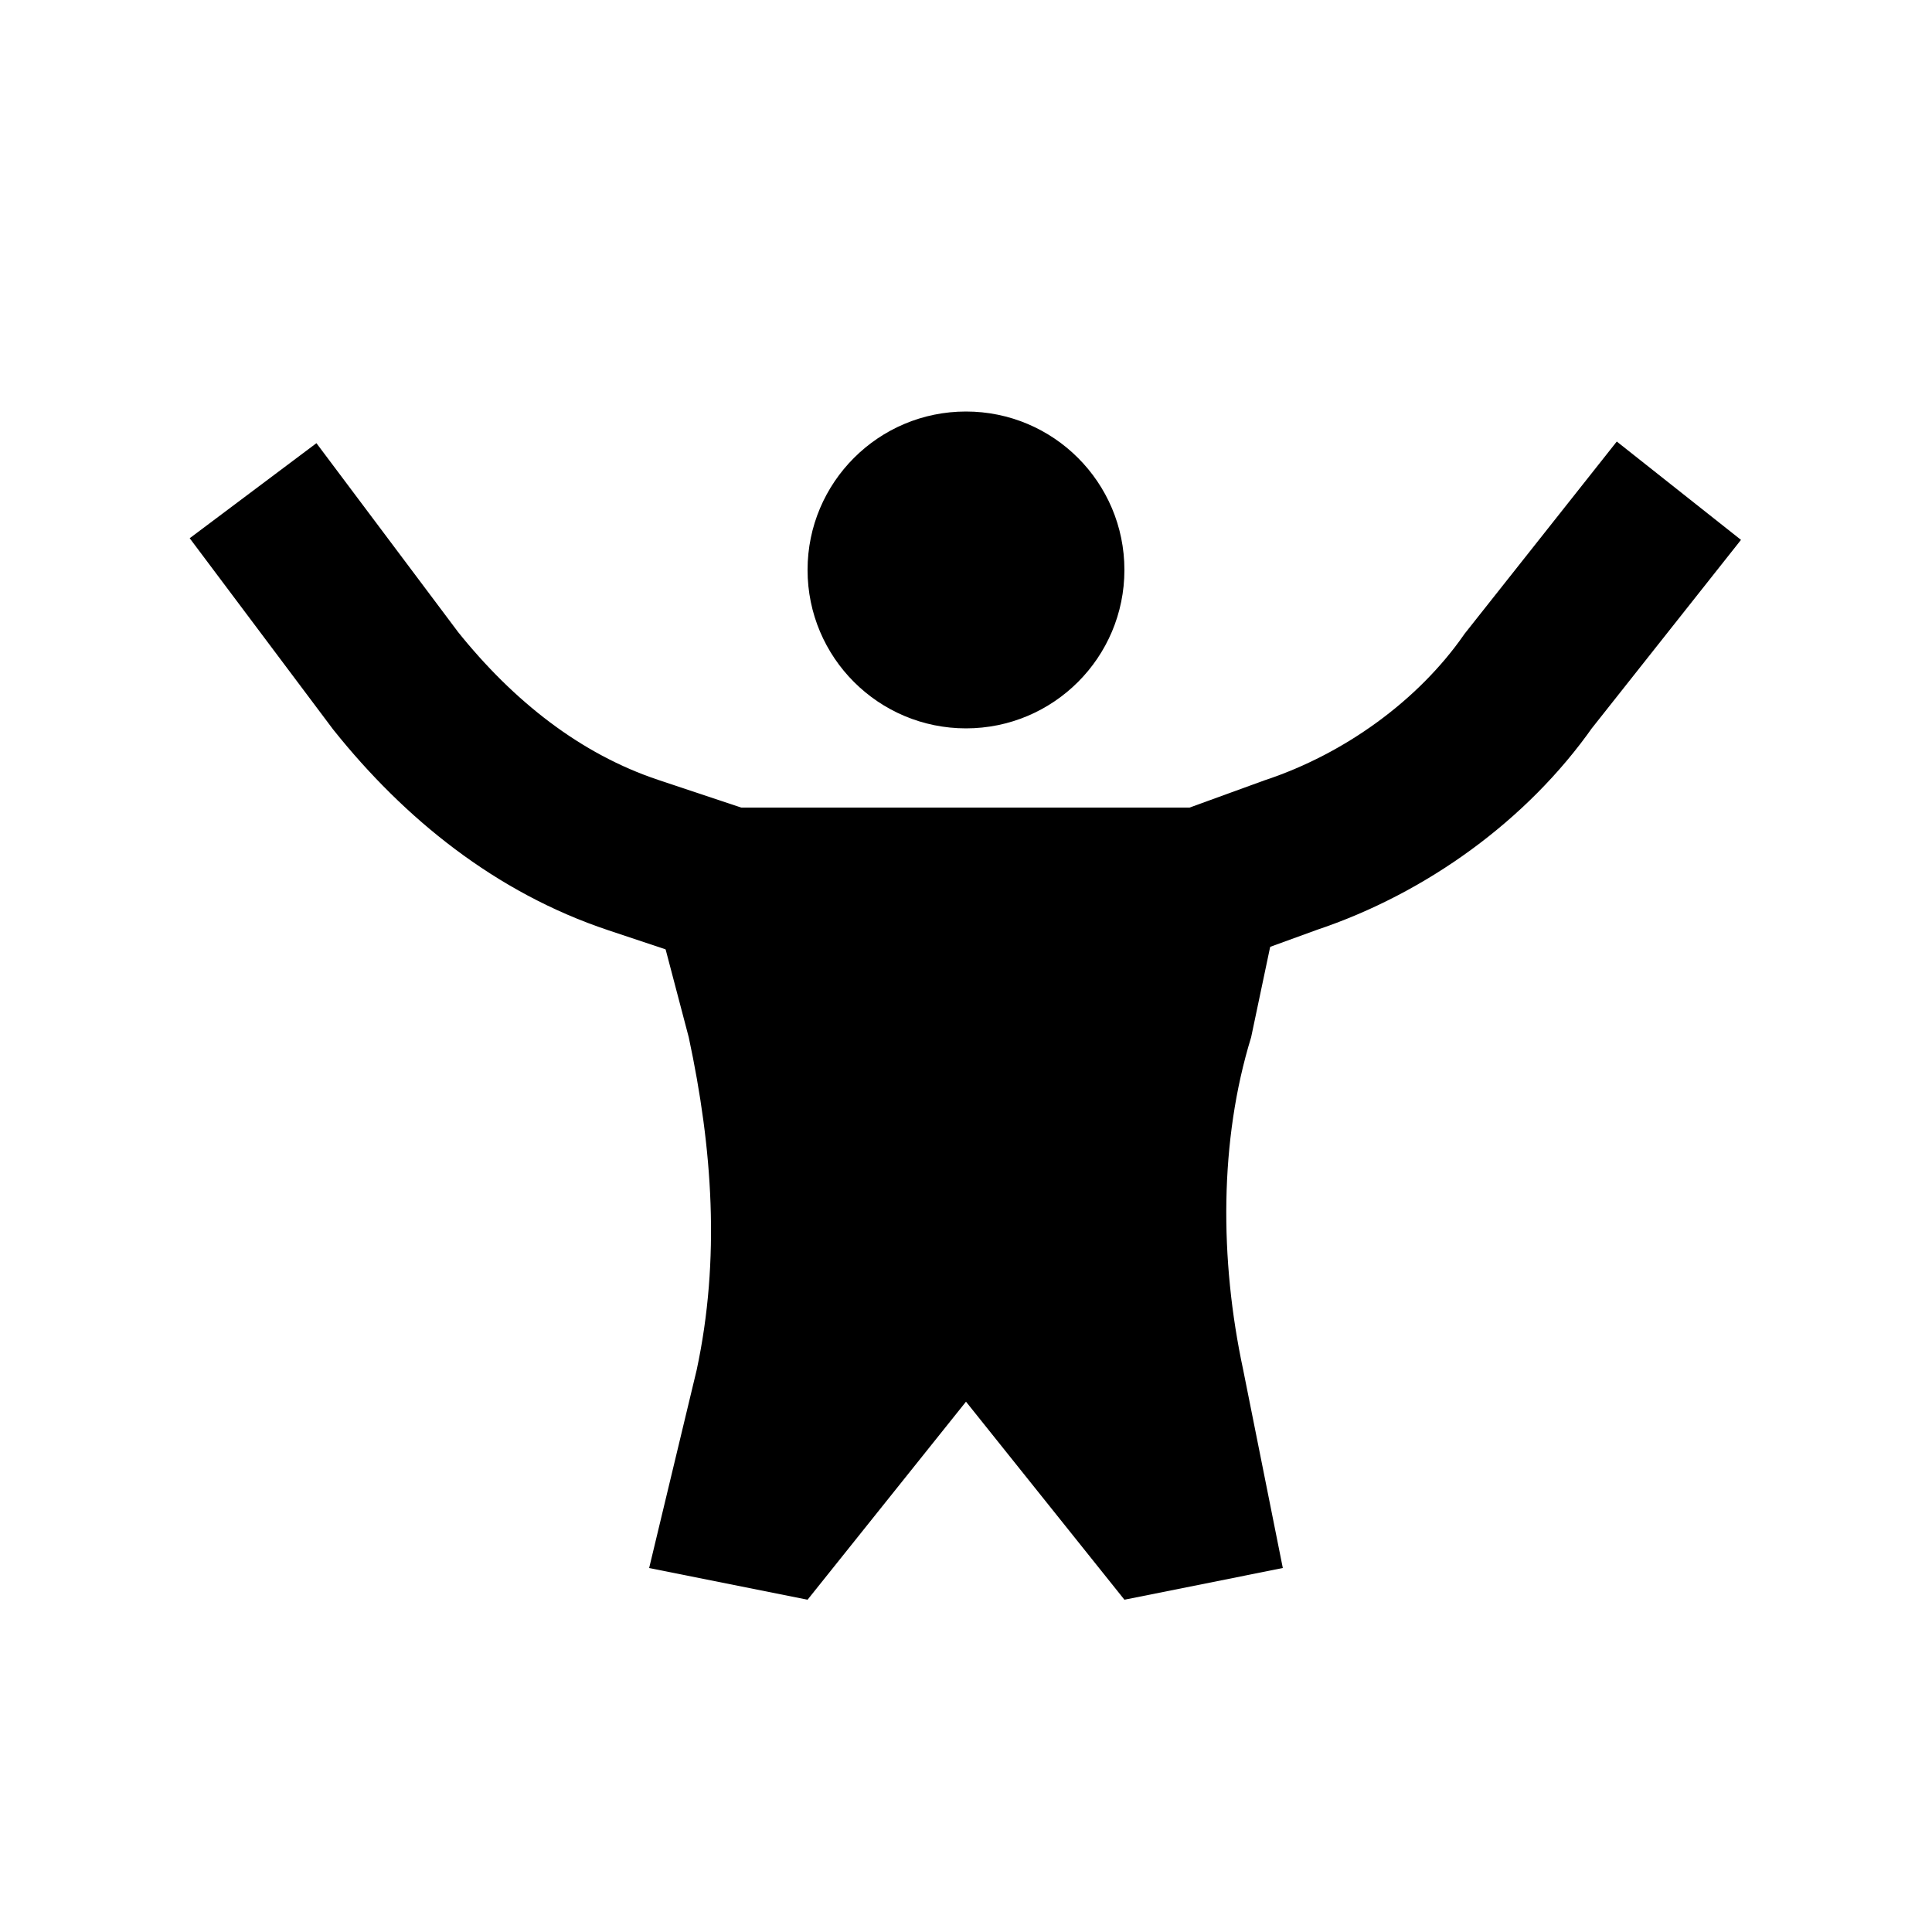
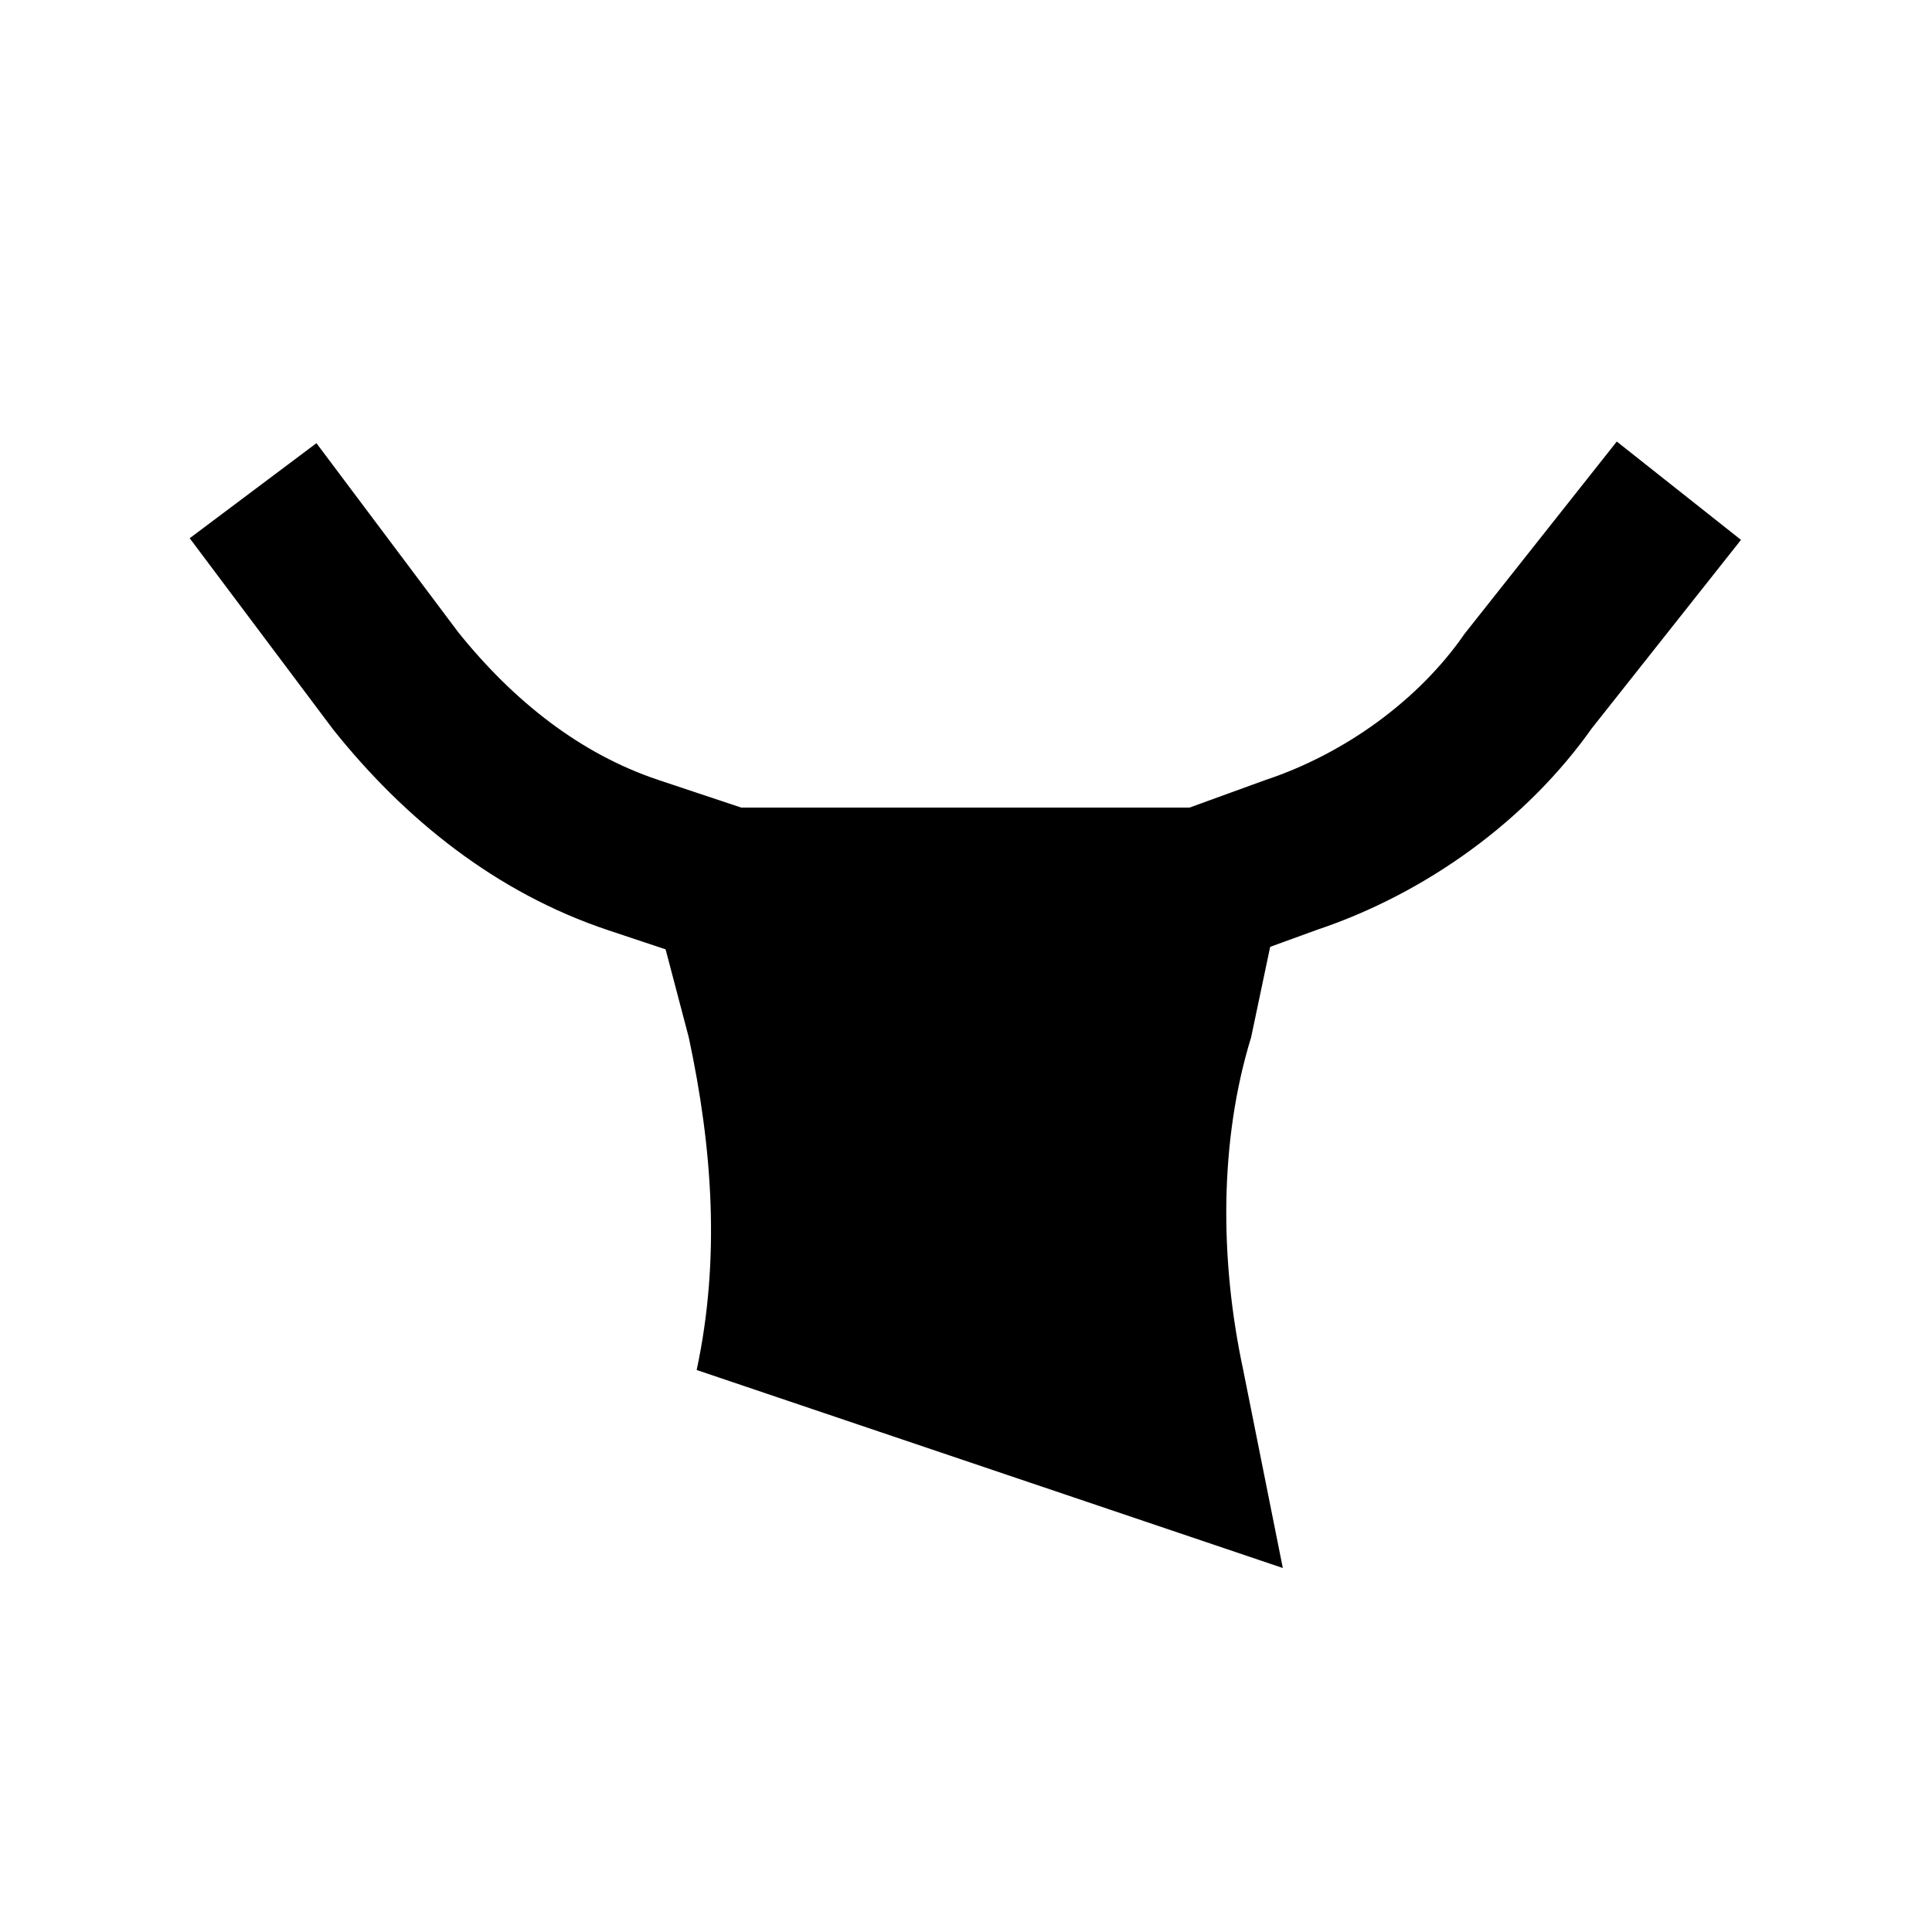
<svg xmlns="http://www.w3.org/2000/svg" width="800px" height="800px" version="1.1" viewBox="144 144 512 512">
  <defs>
    <clipPath id="a">
      <path d="m148.09 148.09h503.81v503.81h-503.81z" />
    </clipPath>
  </defs>
-   <path d="m441.98 295.04c0 23.188-18.797 41.984-41.984 41.984s-41.984-18.797-41.984-41.984 18.797-41.984 41.984-41.984 41.984 18.797 41.984 41.984" />
  <g clip-path="url(#a)">
    <path transform="matrix(20.992 0 0 20.992 148.09 148.09)" d="m3 6 1.8 2.4c0.8 1 1.8 1.8 3 2.2l1.2 0.4h6l1.1-0.4c1.2-0.4 2.3-1.2 3-2.2l1.9-2.4" fill="none" stroke="#000000" stroke-miterlimit="10" stroke-width="2" />
  </g>
-   <path d="m483.96 559.54-10.496-52.48c-6.297-29.391-6.297-60.879 2.098-88.168l8.398-39.883h-167.93l10.496 39.887c6.297 29.391 8.398 58.777 2.098 88.168l-12.594 52.477 41.984 8.398 41.984-52.48 41.984 52.48z" />
+   <path d="m483.96 559.54-10.496-52.48c-6.297-29.391-6.297-60.879 2.098-88.168l8.398-39.883h-167.93l10.496 39.887c6.297 29.391 8.398 58.777 2.098 88.168z" />
</svg>